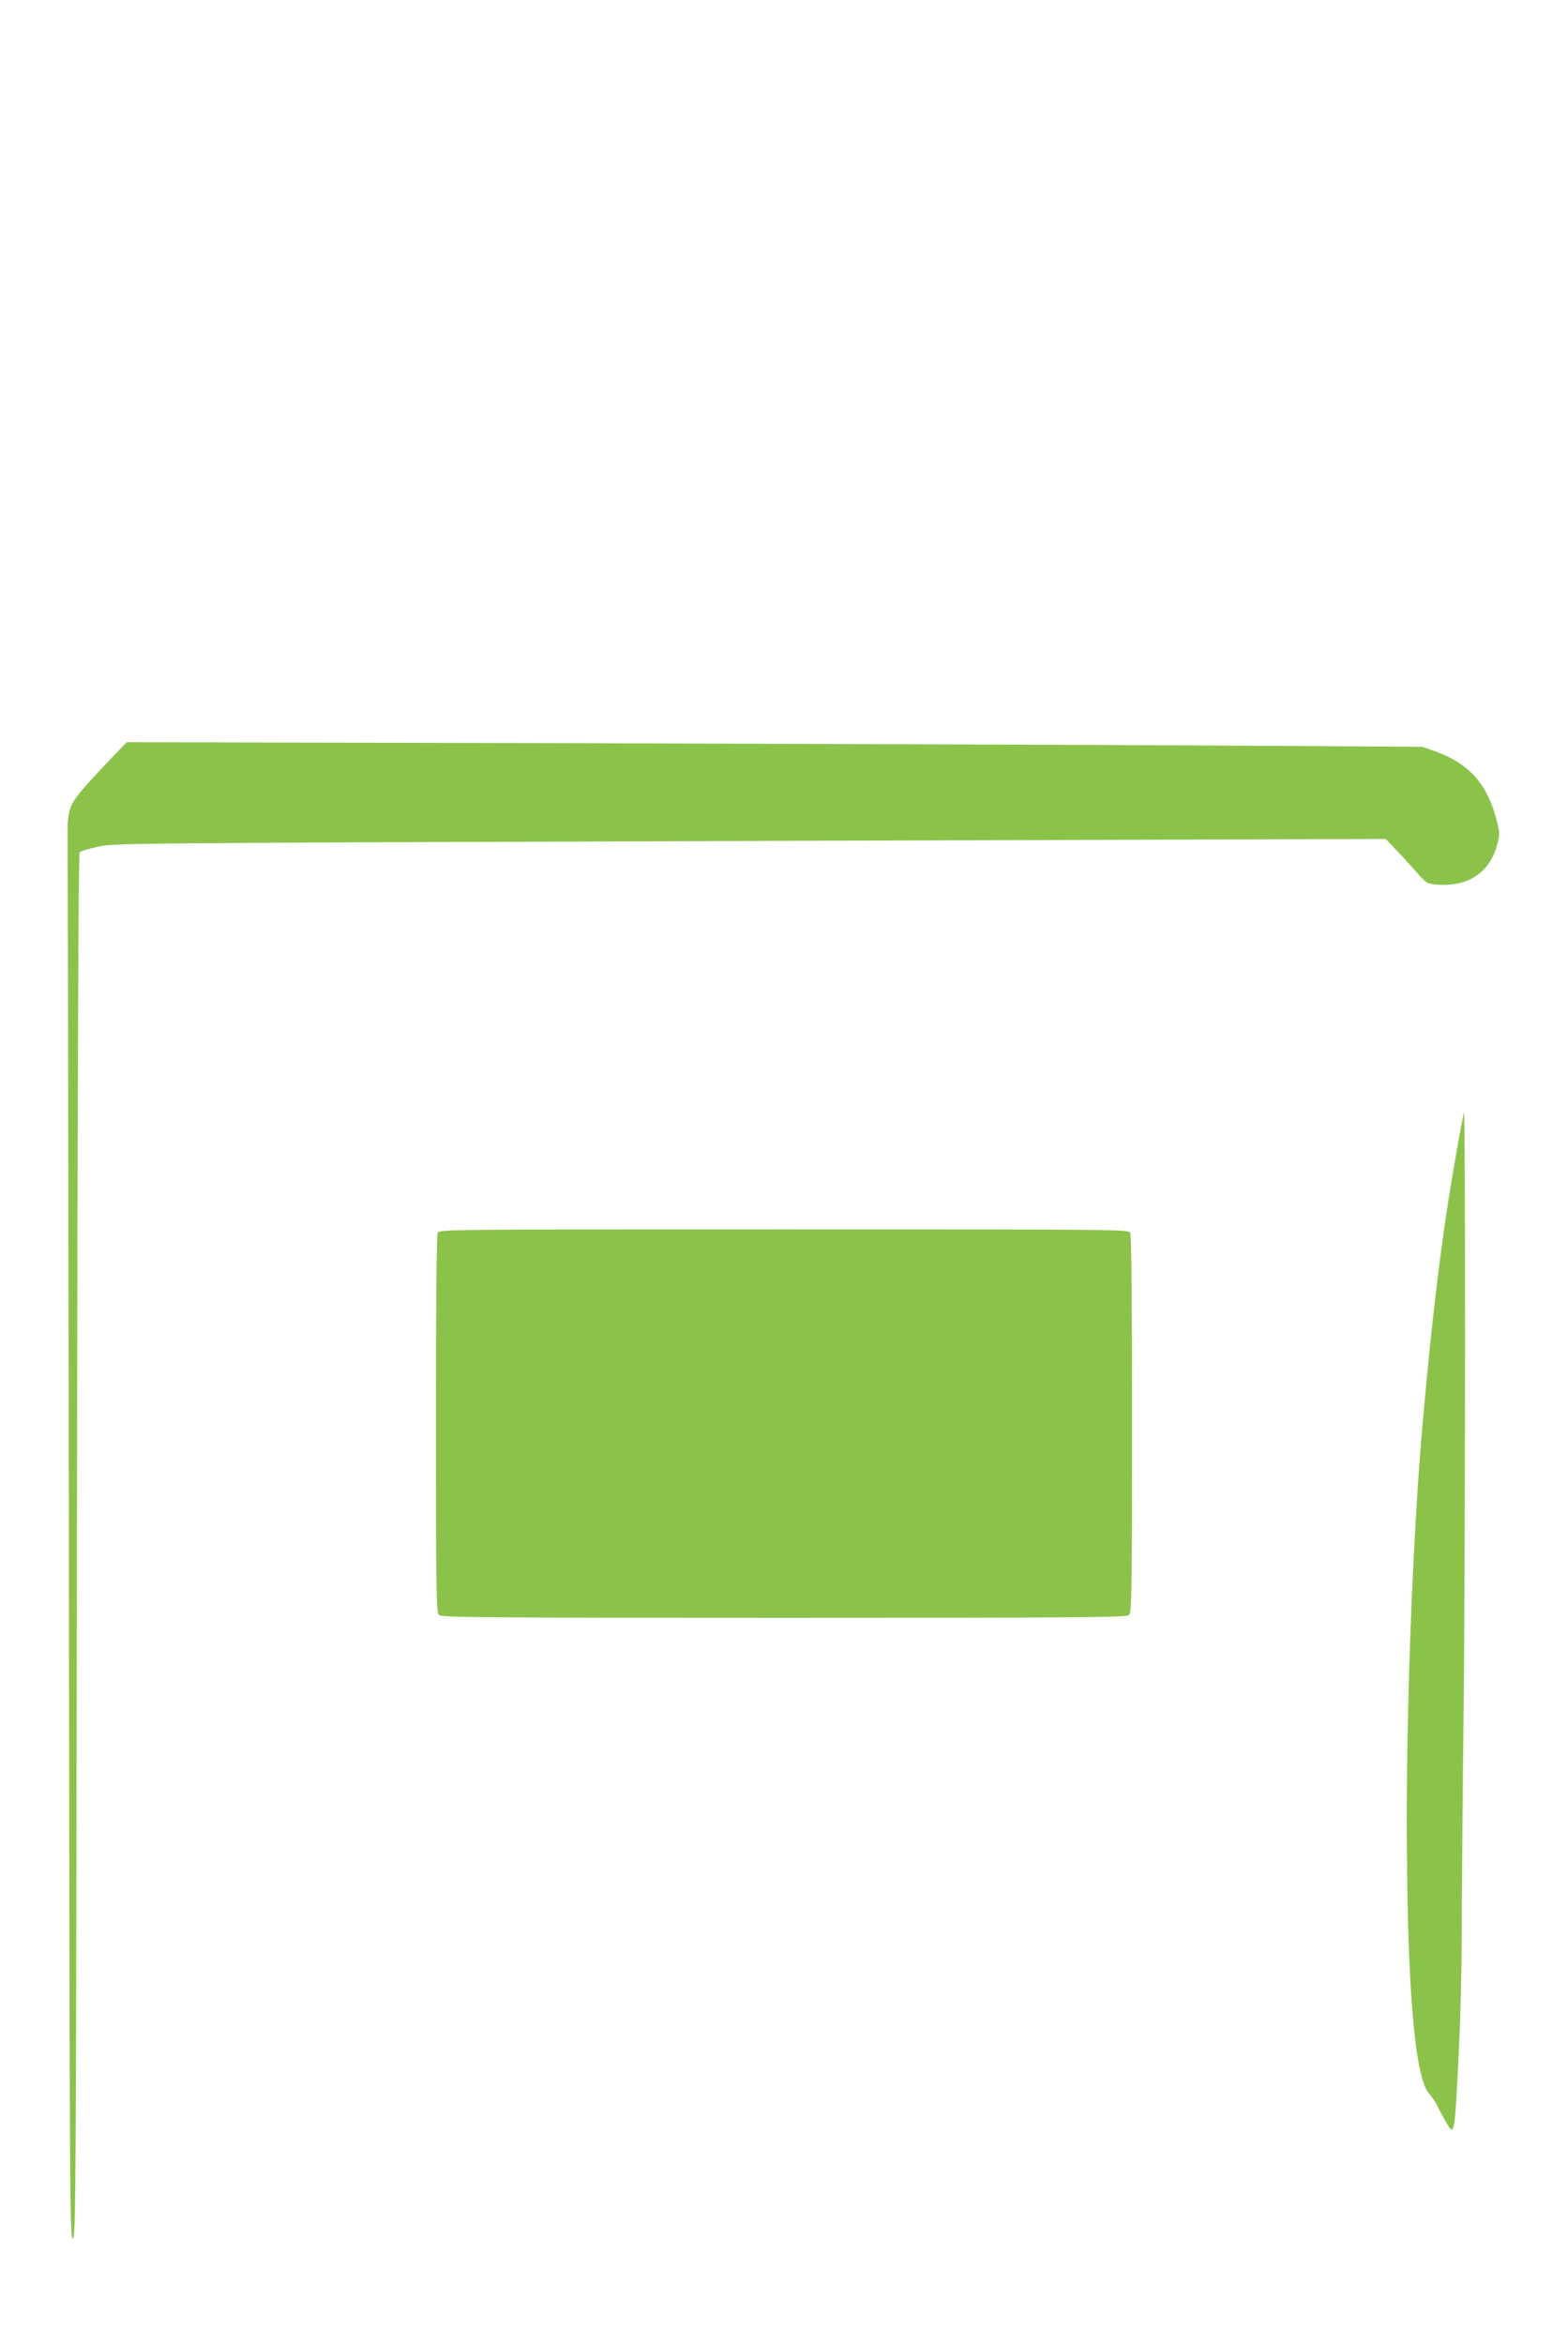
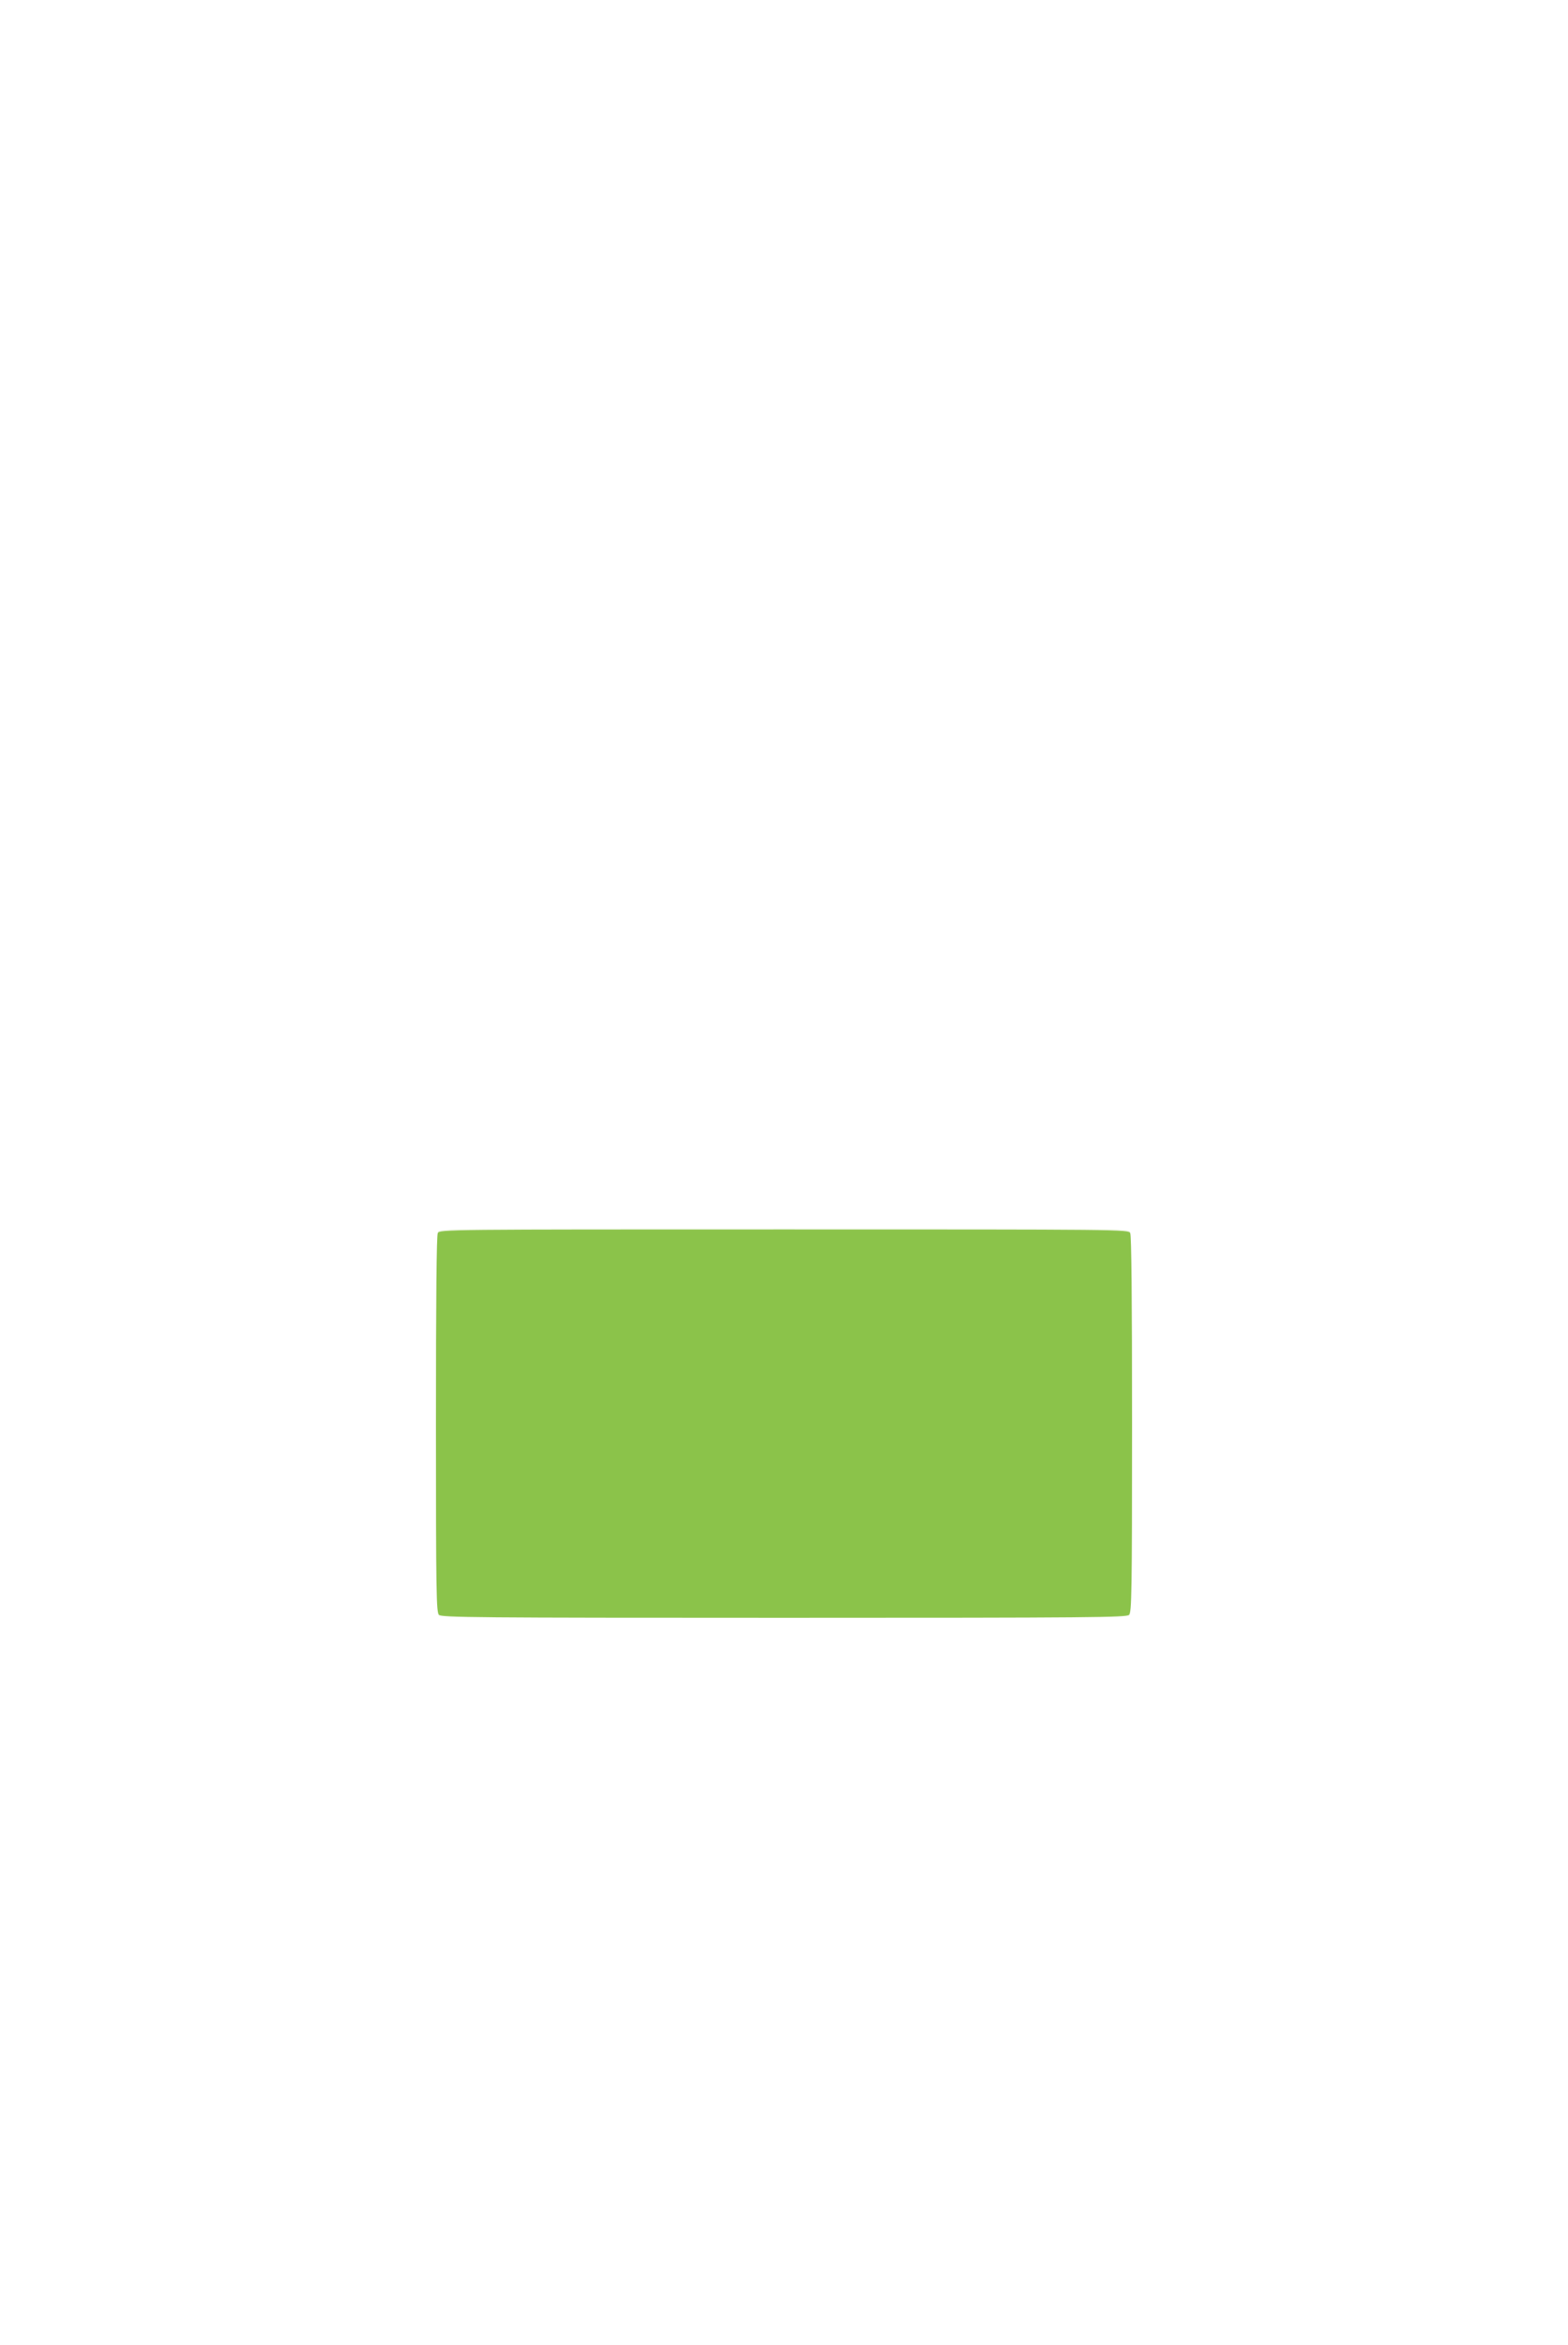
<svg xmlns="http://www.w3.org/2000/svg" version="1.0" width="856pt" height="1280pt" viewBox="0 0 856 1280" preserveAspectRatio="xMidYMid meet">
  <g transform="translate(0,1280) scale(0.1,-0.1)" fill="#8bc34a" stroke="none">
-     <path d="M632 8687 c-201 -210 -241 -260 -254 -317 -6 -30 -11 -77 -9 -105 1 -27 4 -1768 7 -3868 4 -3621 5 -3818 22 -3815 16 3 17 202 22 3780 3 2498 8 3780 15 3787 6 5 51 19 100 30 88 19 154 20 3560 31 l3470 11 55 -58 c31 -32 81 -87 112 -122 54 -62 58 -64 110 -69 173 -14 292 65 332 221 14 53 14 63 -4 132 -50 195 -151 308 -332 373 l-73 26 -1170 7 c-643 4 -2235 9 -3537 13 l-2366 5 -60 -62z" />
-     <path d="M7992 6729 c-3 -8 -41 -211 -66 -364 -49 -288 -98 -676 -136 -1080 -6 -60 -13 -132 -15 -160 -55 -564 -95 -1512 -95 -2245 0 -913 42 -1422 123 -1509 14 -14 35 -46 47 -71 12 -25 34 -65 48 -89 42 -73 44 -62 66 394 9 171 16 463 16 650 0 187 5 761 11 1275 8 776 10 3218 1 3199z" />
+     <path d="M7992 6729 z" />
    <path d="M2390 6071 c-7 -13 -10 -357 -10 -1045 0 -918 2 -1026 16 -1040 14 -14 199 -16 1884 -16 1685 0 1870 2 1884 16 14 14 16 122 16 1040 0 688 -3 1032 -10 1045 -11 19 -42 19 -1890 19 -1848 0 -1879 0 -1890 -19z" />
  </g>
</svg>